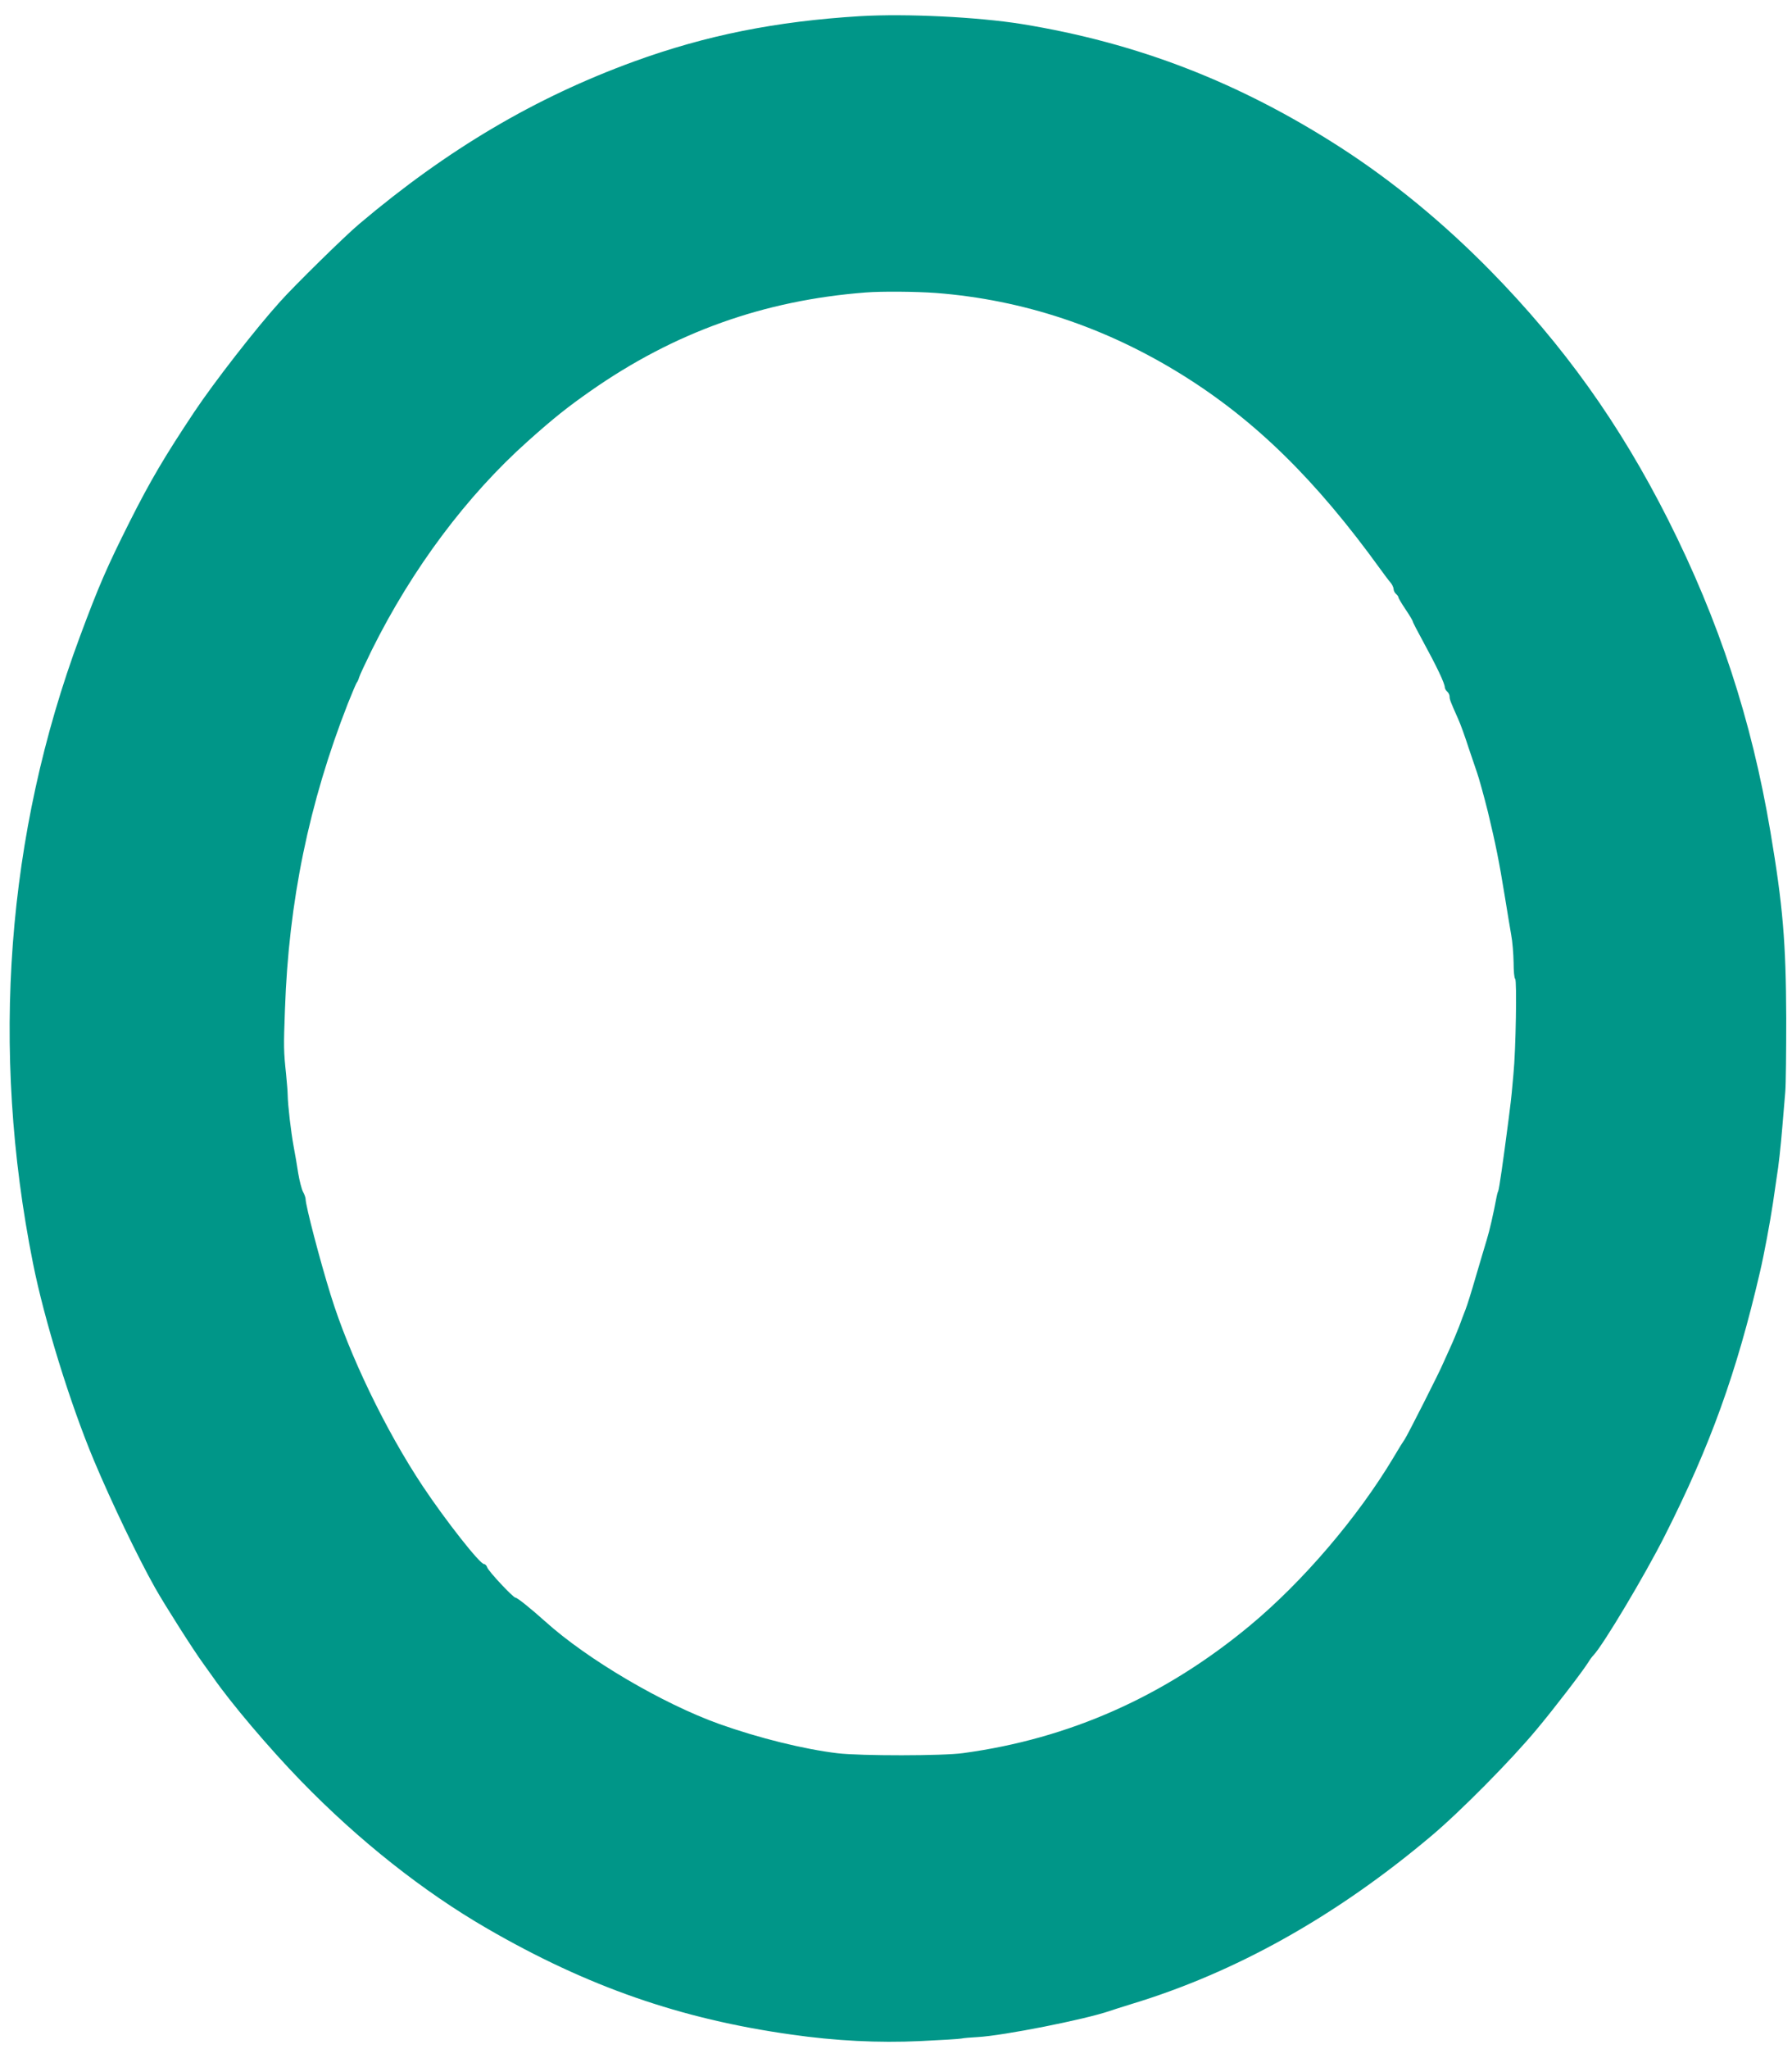
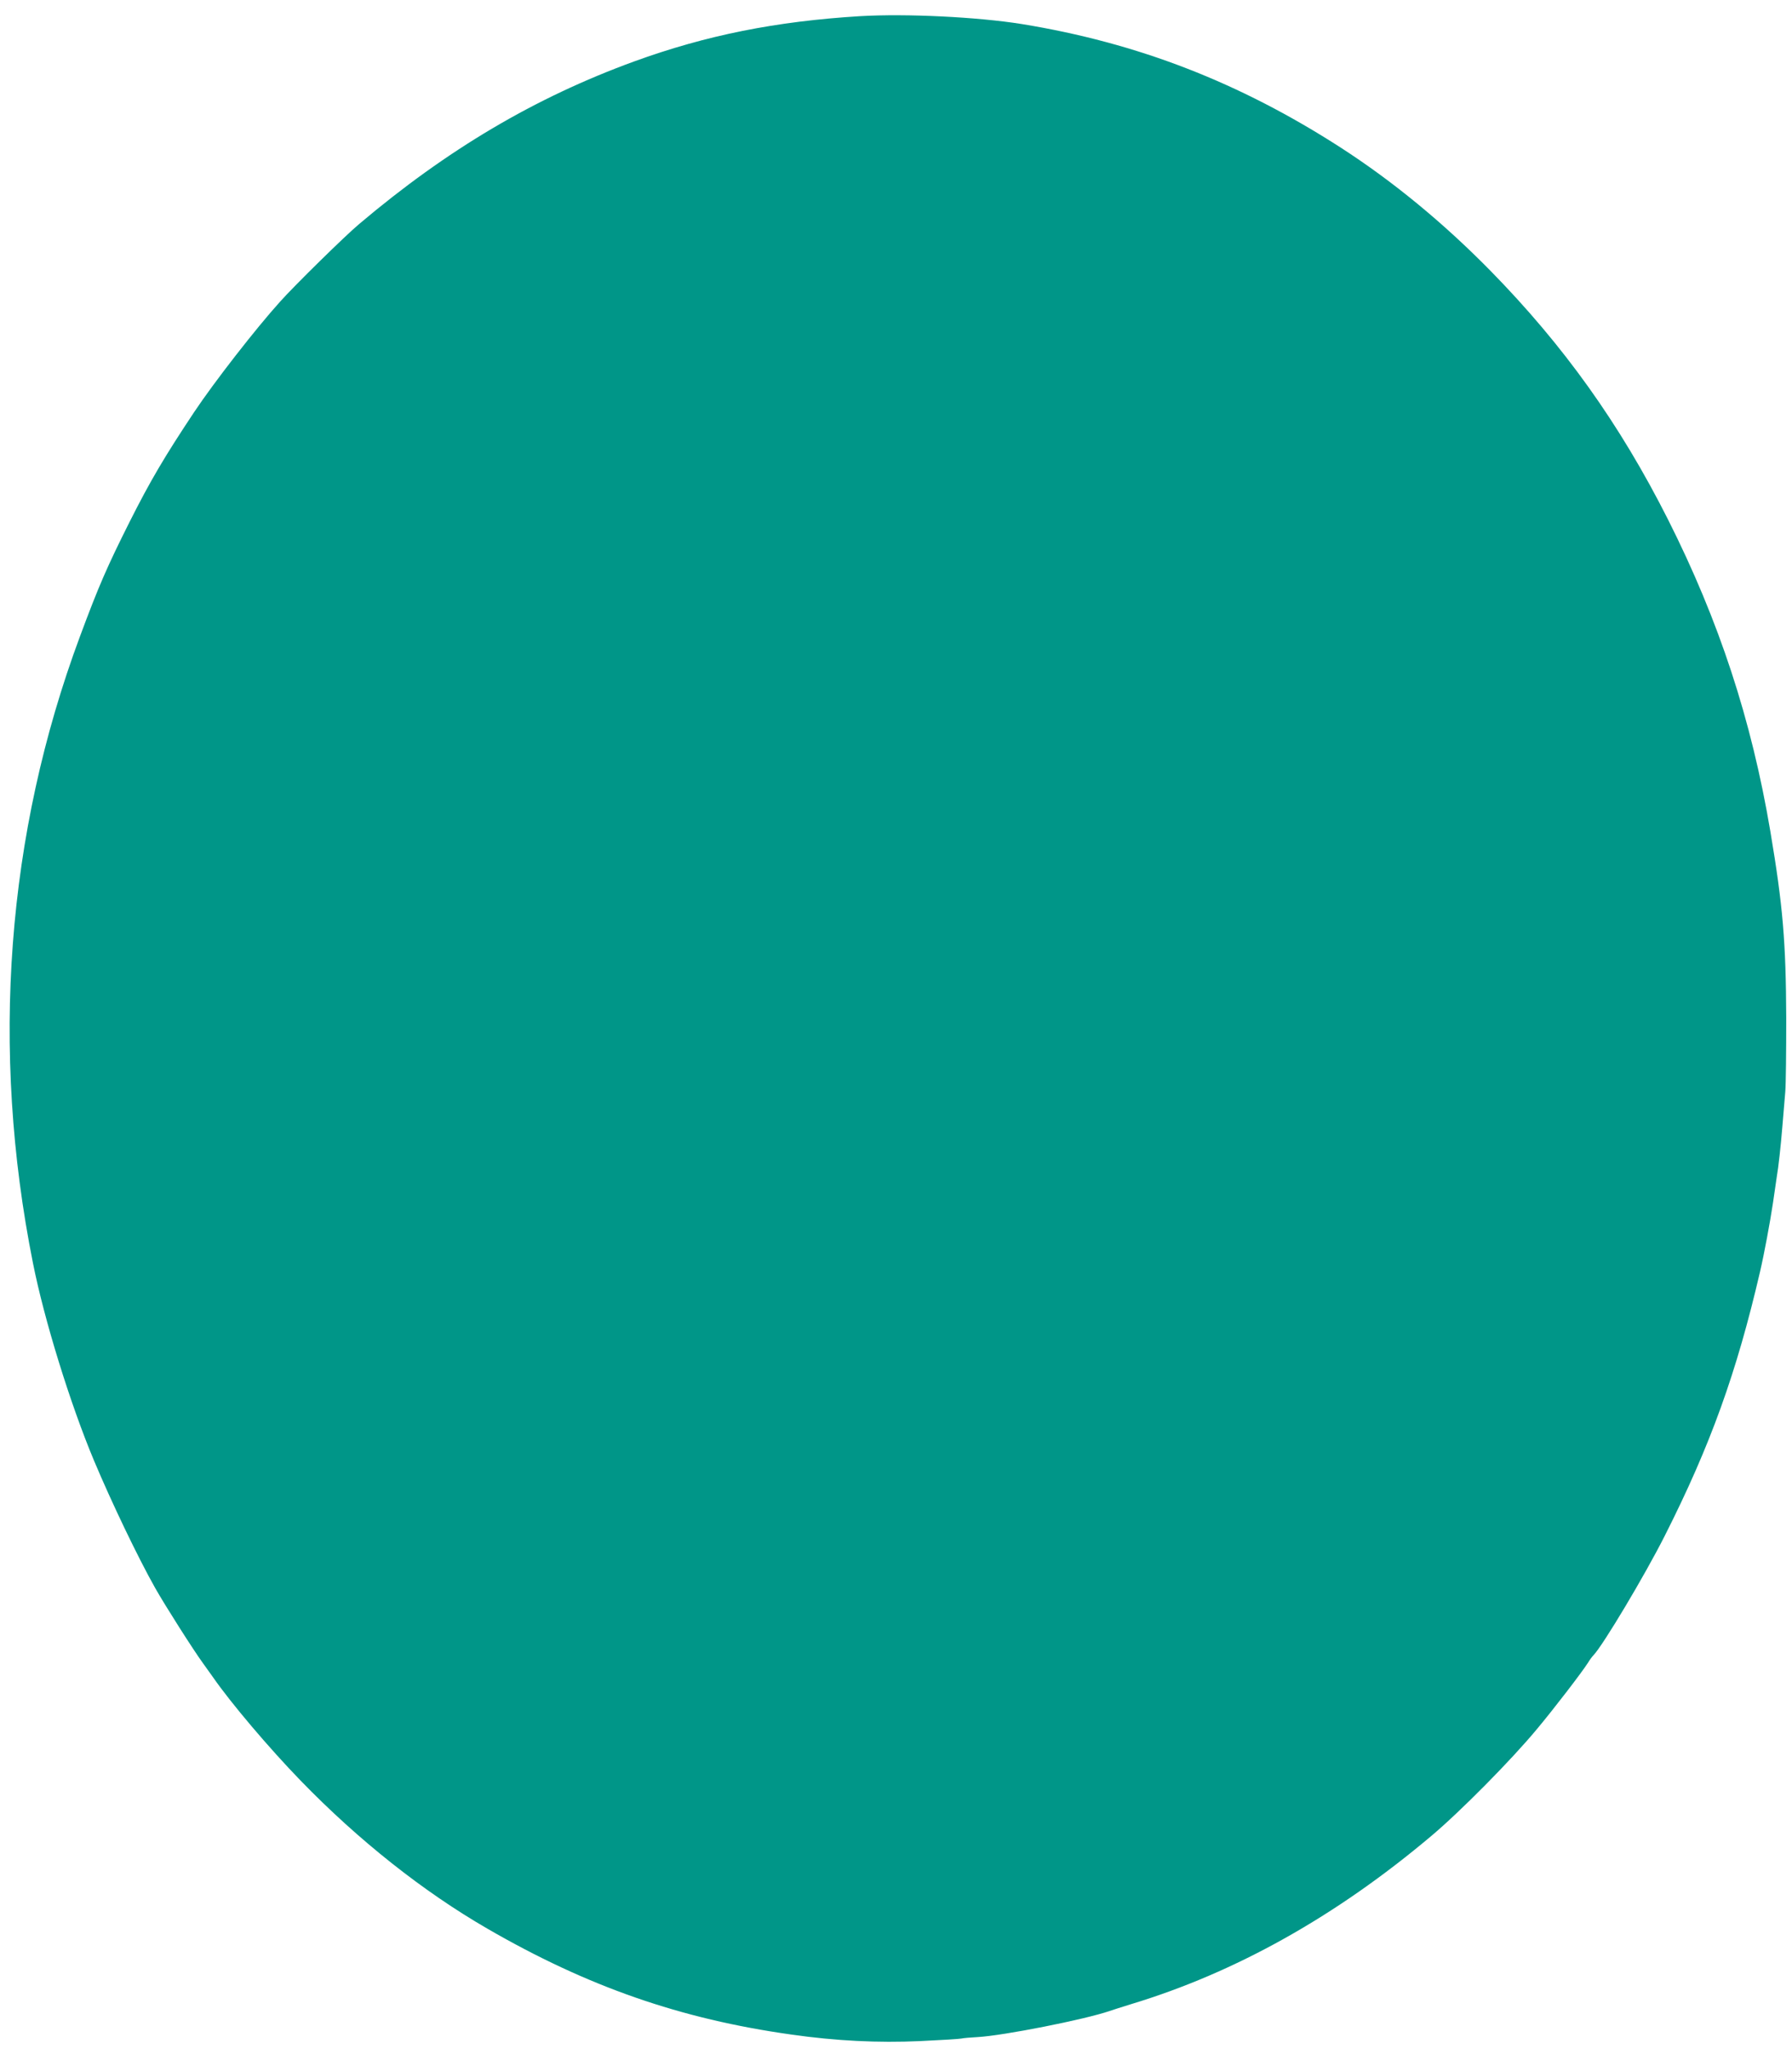
<svg xmlns="http://www.w3.org/2000/svg" version="1.0" width="1120pt" height="1280pt" viewBox="0 0 1120 1280" preserveAspectRatio="xMidYMid meet">
  <g transform="translate(0,1280) scale(0.1,-0.1)" fill="#009688" stroke="none">
-     <path d="M5375 12699 c-524 -32 -961 -119 -1412 -283 -620 -226 -1168 -550 -1719 -1016 -87 -73 -404 -384 -494 -485 -150 -166 -411 -501 -537 -690 -185 -278 -274 -429 -403 -685 -140 -279 -193 -400 -310 -715 -460 -1235 -561 -2578 -294 -3915 70 -353 233 -880 382 -1235 109 -259 273 -602 382 -795 61 -108 239 -388 299 -470 22 -30 50 -70 63 -88 111 -160 349 -441 548 -646 363 -374 767 -693 1165 -923 627 -363 1209 -565 1900 -662 279 -40 546 -53 805 -41 129 6 246 13 259 16 13 3 58 7 100 9 163 9 672 110 826 163 17 6 77 25 135 43 651 197 1278 547 1874 1049 180 151 501 475 661 668 104 124 283 357 321 417 10 17 25 37 33 45 59 61 322 501 445 745 286 565 450 1021 596 1650 26 111 62 305 81 430 11 77 22 151 24 165 10 55 25 192 35 315 6 72 14 168 18 215 4 47 6 254 6 460 -2 477 -21 702 -99 1165 -118 700 -321 1317 -640 1950 -302 598 -652 1087 -1110 1554 -295 300 -609 558 -934 768 -633 408 -1270 655 -1996 773 -276 44 -721 66 -1010 49z m474 -1729 c545 -42 1062 -214 1542 -513 454 -283 832 -653 1236 -1212 24 -33 52 -71 63 -83 11 -13 20 -32 20 -42 0 -9 7 -23 15 -30 8 -7 15 -16 15 -21 0 -5 20 -39 45 -76 25 -37 45 -71 45 -75 0 -5 28 -59 62 -121 88 -161 138 -266 138 -291 0 -7 7 -19 15 -26 8 -7 15 -21 15 -31 0 -18 4 -29 53 -139 14 -30 44 -113 67 -185 24 -71 47 -139 51 -150 11 -30 44 -149 68 -245 49 -204 70 -307 107 -535 14 -88 32 -194 39 -235 8 -41 14 -119 15 -172 0 -53 4 -99 10 -103 11 -7 4 -445 -11 -595 -5 -58 -10 -112 -11 -120 0 -8 -9 -80 -19 -160 -36 -278 -59 -435 -65 -450 -4 -8 -8 -24 -10 -35 -21 -111 -44 -212 -62 -270 -12 -38 -42 -142 -68 -229 -25 -87 -54 -180 -64 -205 -10 -25 -28 -73 -40 -106 -13 -33 -38 -94 -57 -135 -19 -41 -38 -84 -43 -95 -19 -48 -224 -452 -240 -475 -10 -14 -42 -65 -71 -115 -223 -373 -566 -775 -899 -1051 -532 -441 -1126 -705 -1790 -795 -127 -18 -640 -18 -785 -1 -210 25 -493 95 -740 183 -354 127 -824 403 -1087 640 -89 80 -175 149 -186 149 -15 0 -169 165 -177 189 -3 11 -13 21 -20 21 -26 0 -240 272 -382 485 -233 350 -461 823 -576 1195 -67 215 -157 559 -157 600 0 8 -7 29 -16 45 -9 17 -22 68 -30 115 -7 47 -20 123 -29 170 -16 86 -36 255 -37 320 0 19 -5 78 -10 130 -15 143 -16 167 -7 405 23 673 150 1289 393 1910 26 65 51 124 55 130 5 5 12 21 16 35 4 14 40 90 79 170 253 509 594 964 975 1304 161 144 248 213 391 313 524 367 1084 567 1720 616 102 8 314 6 439 -3z" />
+     <path d="M5375 12699 c-524 -32 -961 -119 -1412 -283 -620 -226 -1168 -550 -1719 -1016 -87 -73 -404 -384 -494 -485 -150 -166 -411 -501 -537 -690 -185 -278 -274 -429 -403 -685 -140 -279 -193 -400 -310 -715 -460 -1235 -561 -2578 -294 -3915 70 -353 233 -880 382 -1235 109 -259 273 -602 382 -795 61 -108 239 -388 299 -470 22 -30 50 -70 63 -88 111 -160 349 -441 548 -646 363 -374 767 -693 1165 -923 627 -363 1209 -565 1900 -662 279 -40 546 -53 805 -41 129 6 246 13 259 16 13 3 58 7 100 9 163 9 672 110 826 163 17 6 77 25 135 43 651 197 1278 547 1874 1049 180 151 501 475 661 668 104 124 283 357 321 417 10 17 25 37 33 45 59 61 322 501 445 745 286 565 450 1021 596 1650 26 111 62 305 81 430 11 77 22 151 24 165 10 55 25 192 35 315 6 72 14 168 18 215 4 47 6 254 6 460 -2 477 -21 702 -99 1165 -118 700 -321 1317 -640 1950 -302 598 -652 1087 -1110 1554 -295 300 -609 558 -934 768 -633 408 -1270 655 -1996 773 -276 44 -721 66 -1010 49z m474 -1729 z" />
  </g>
</svg>